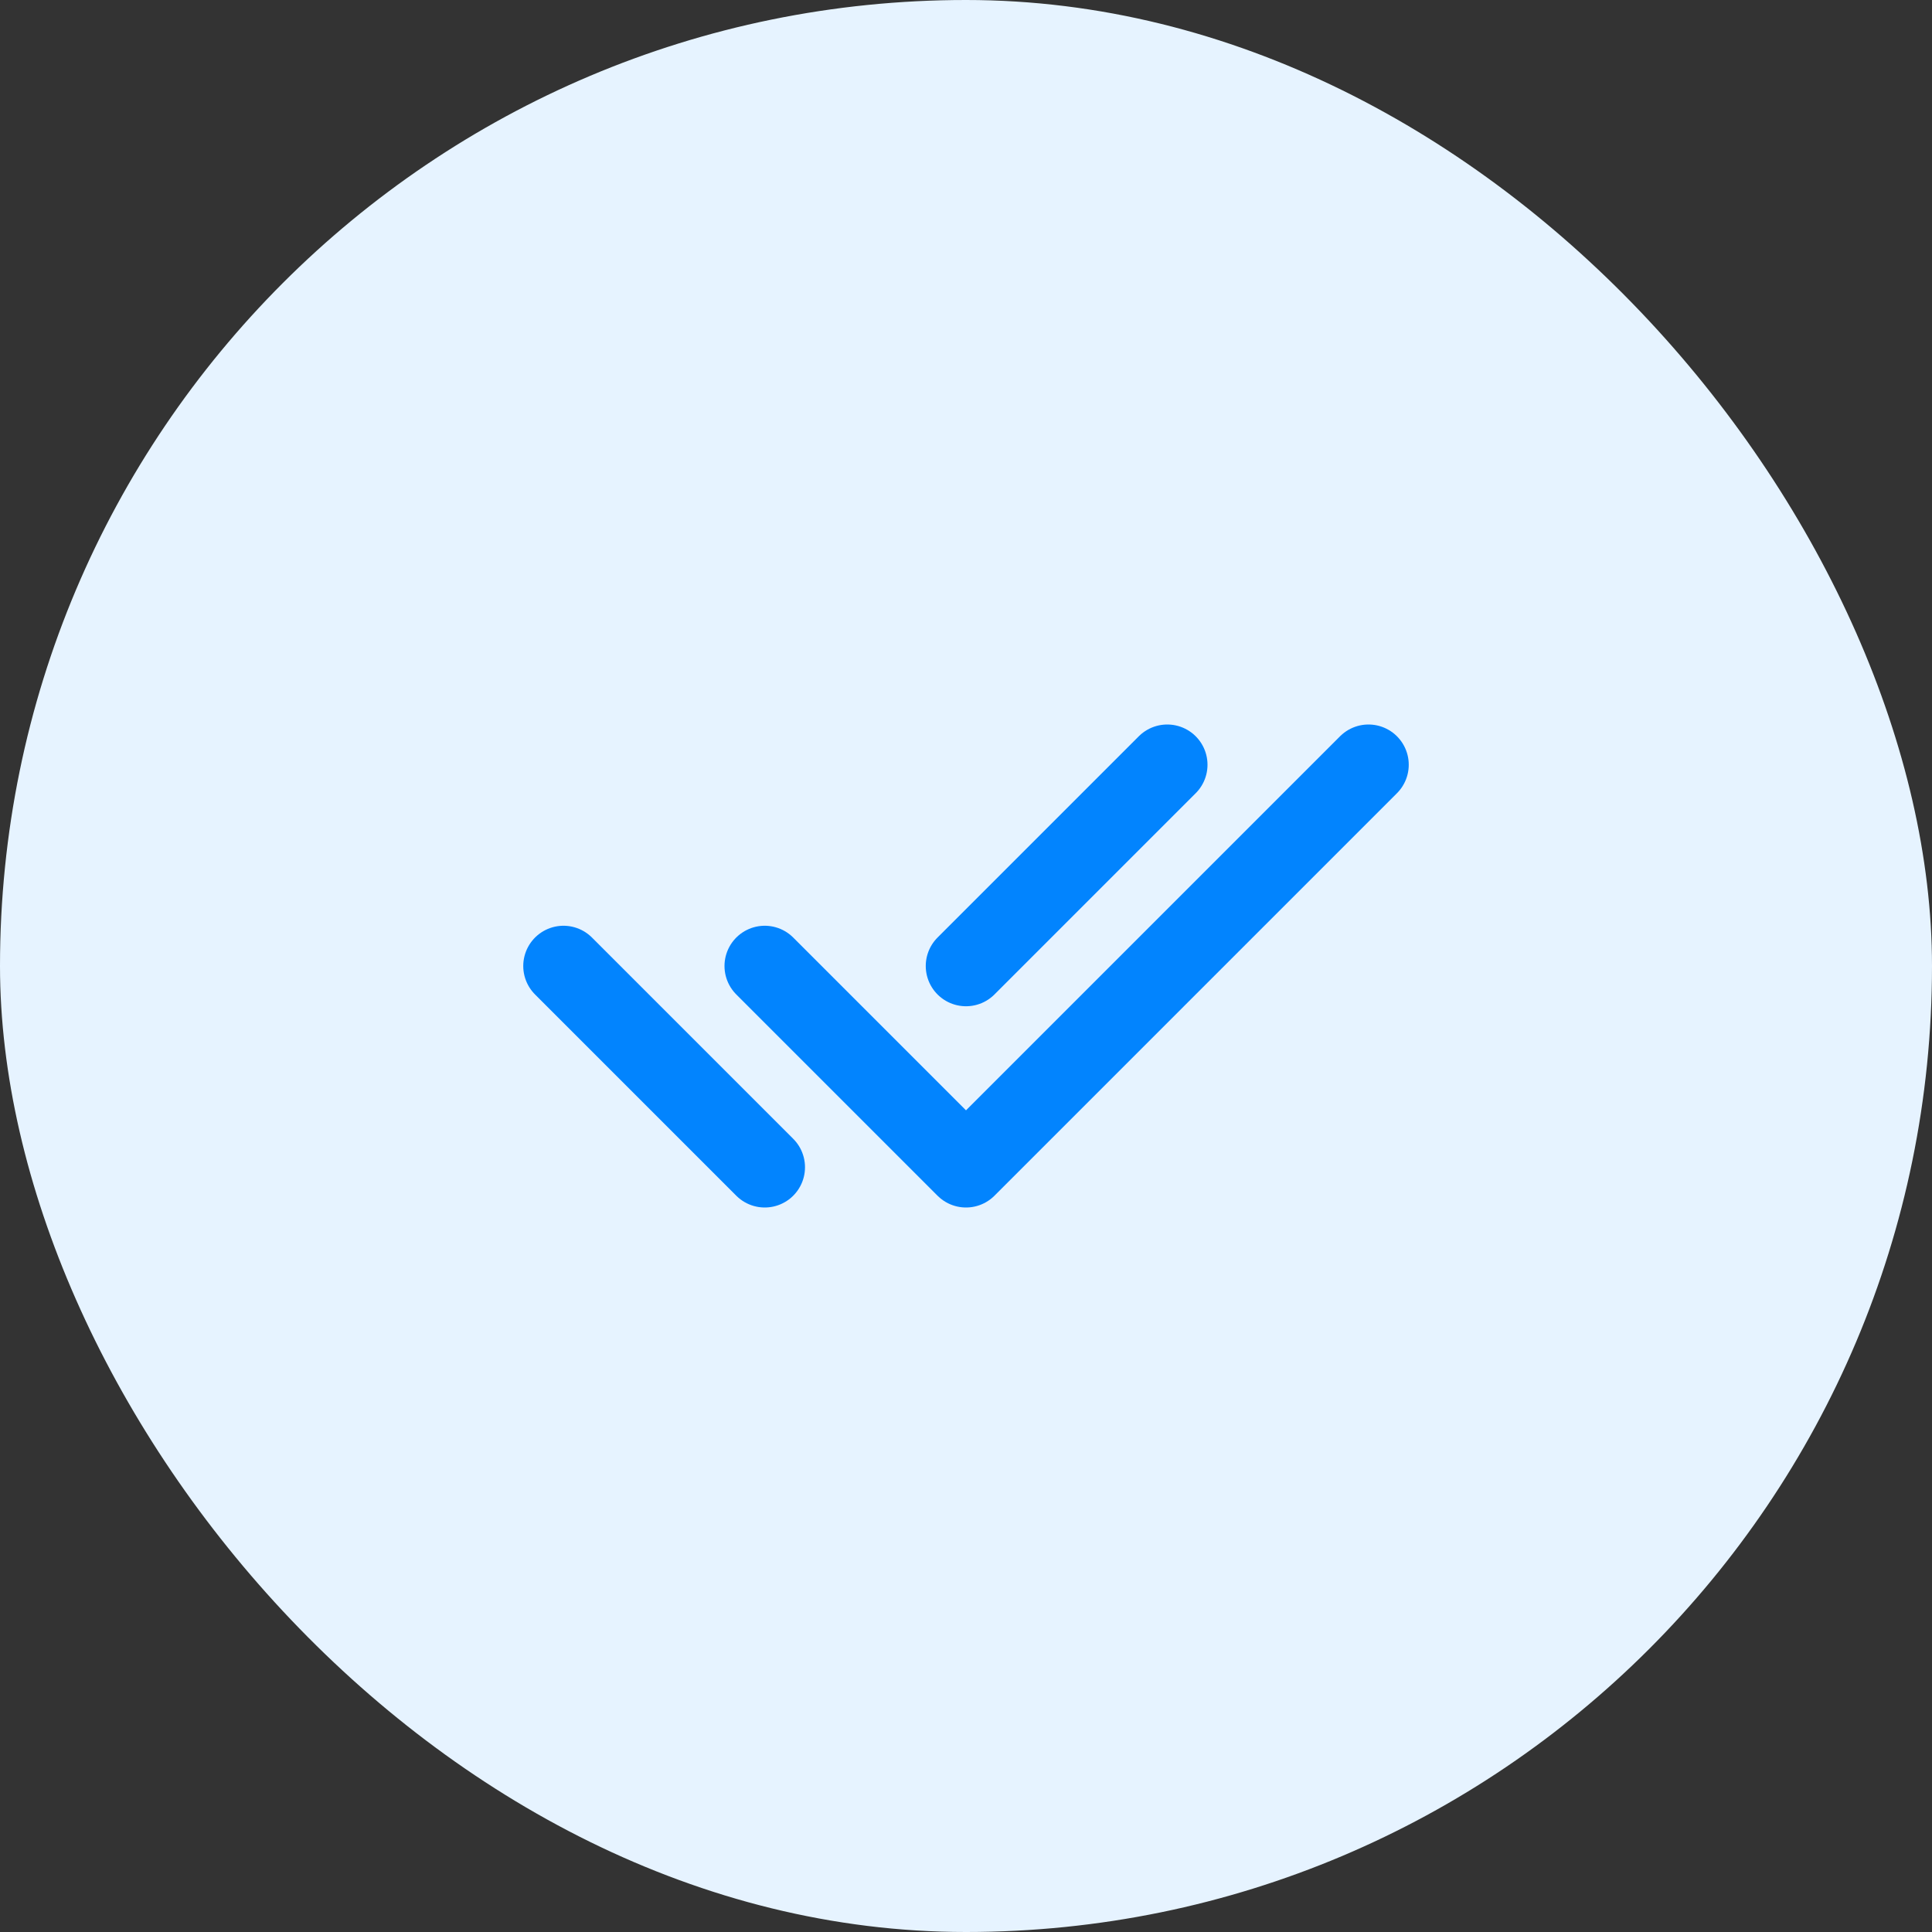
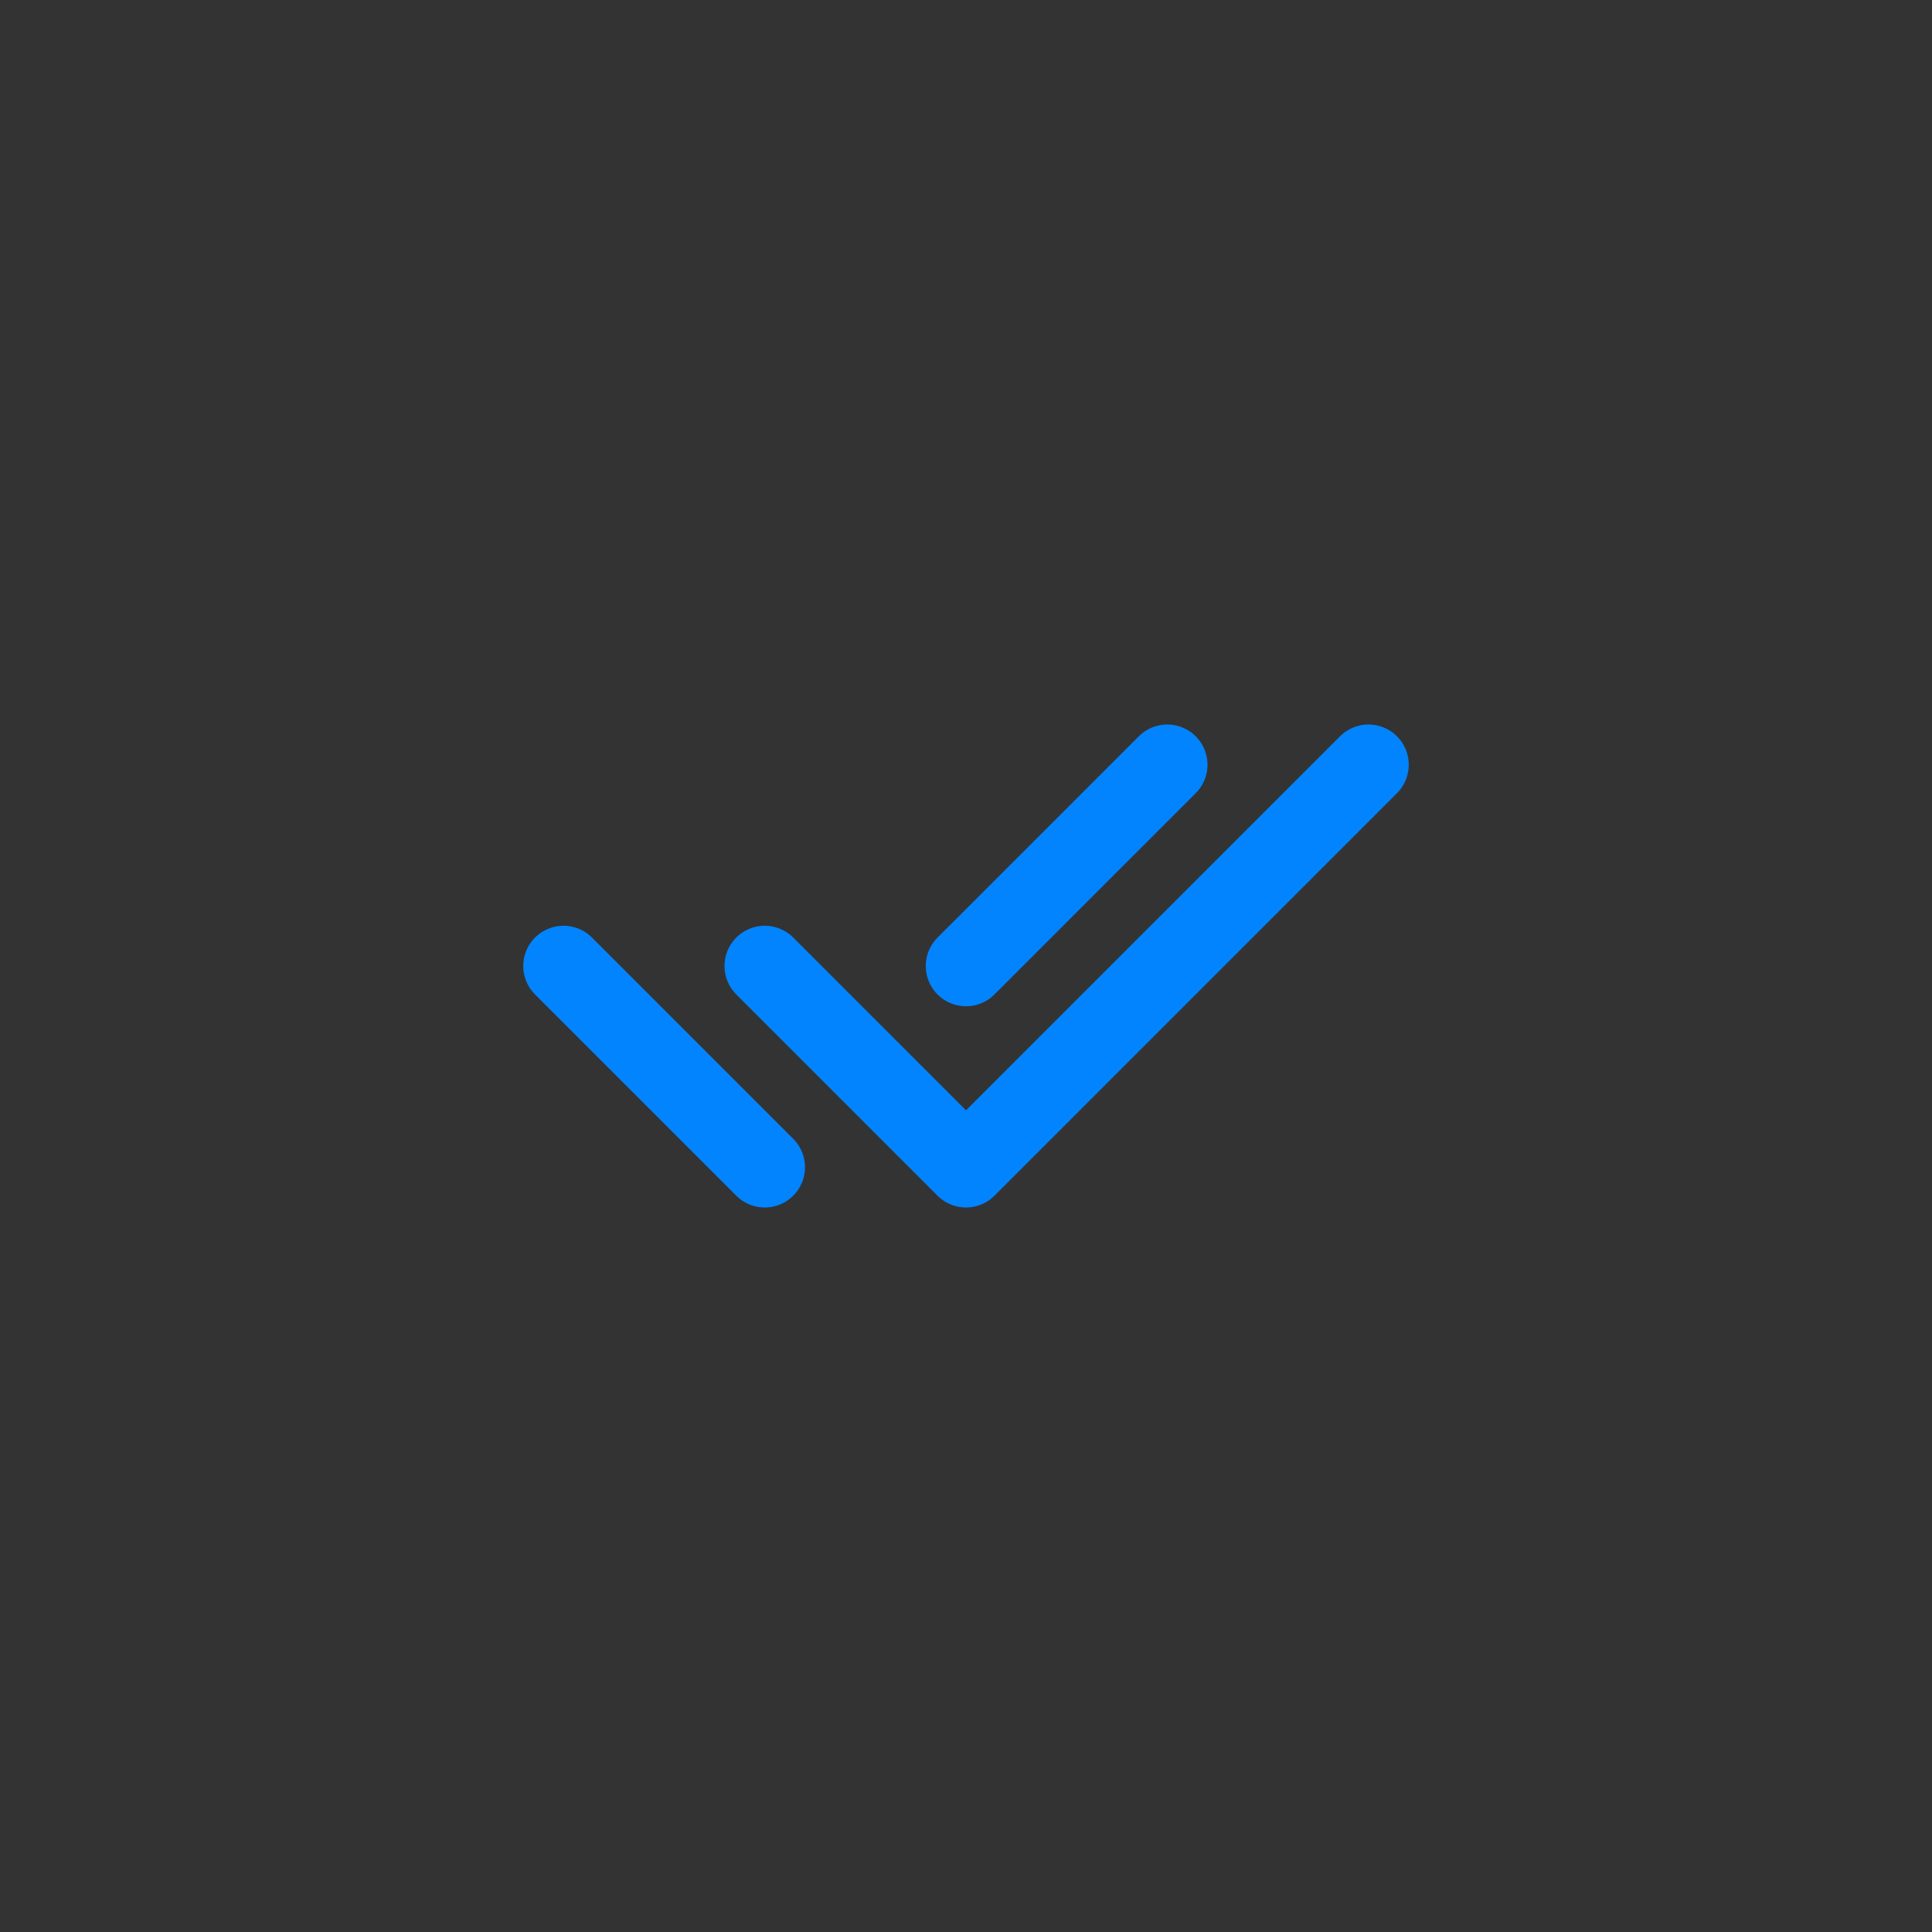
<svg xmlns="http://www.w3.org/2000/svg" width="48" height="48" viewBox="0 0 48 48" fill="none">
  <rect x="0" y="0" width="48" height="48" fill="#333333" stroke="none" />
-   <rect width="48" height="48" rx="24" fill="#E6F3FF" />
  <path d="M19 24L24 29L34 19M14 24L19 29M24 24L29 19" stroke="#0284FE" stroke-width="2" stroke-linecap="round" stroke-linejoin="round" />
</svg>